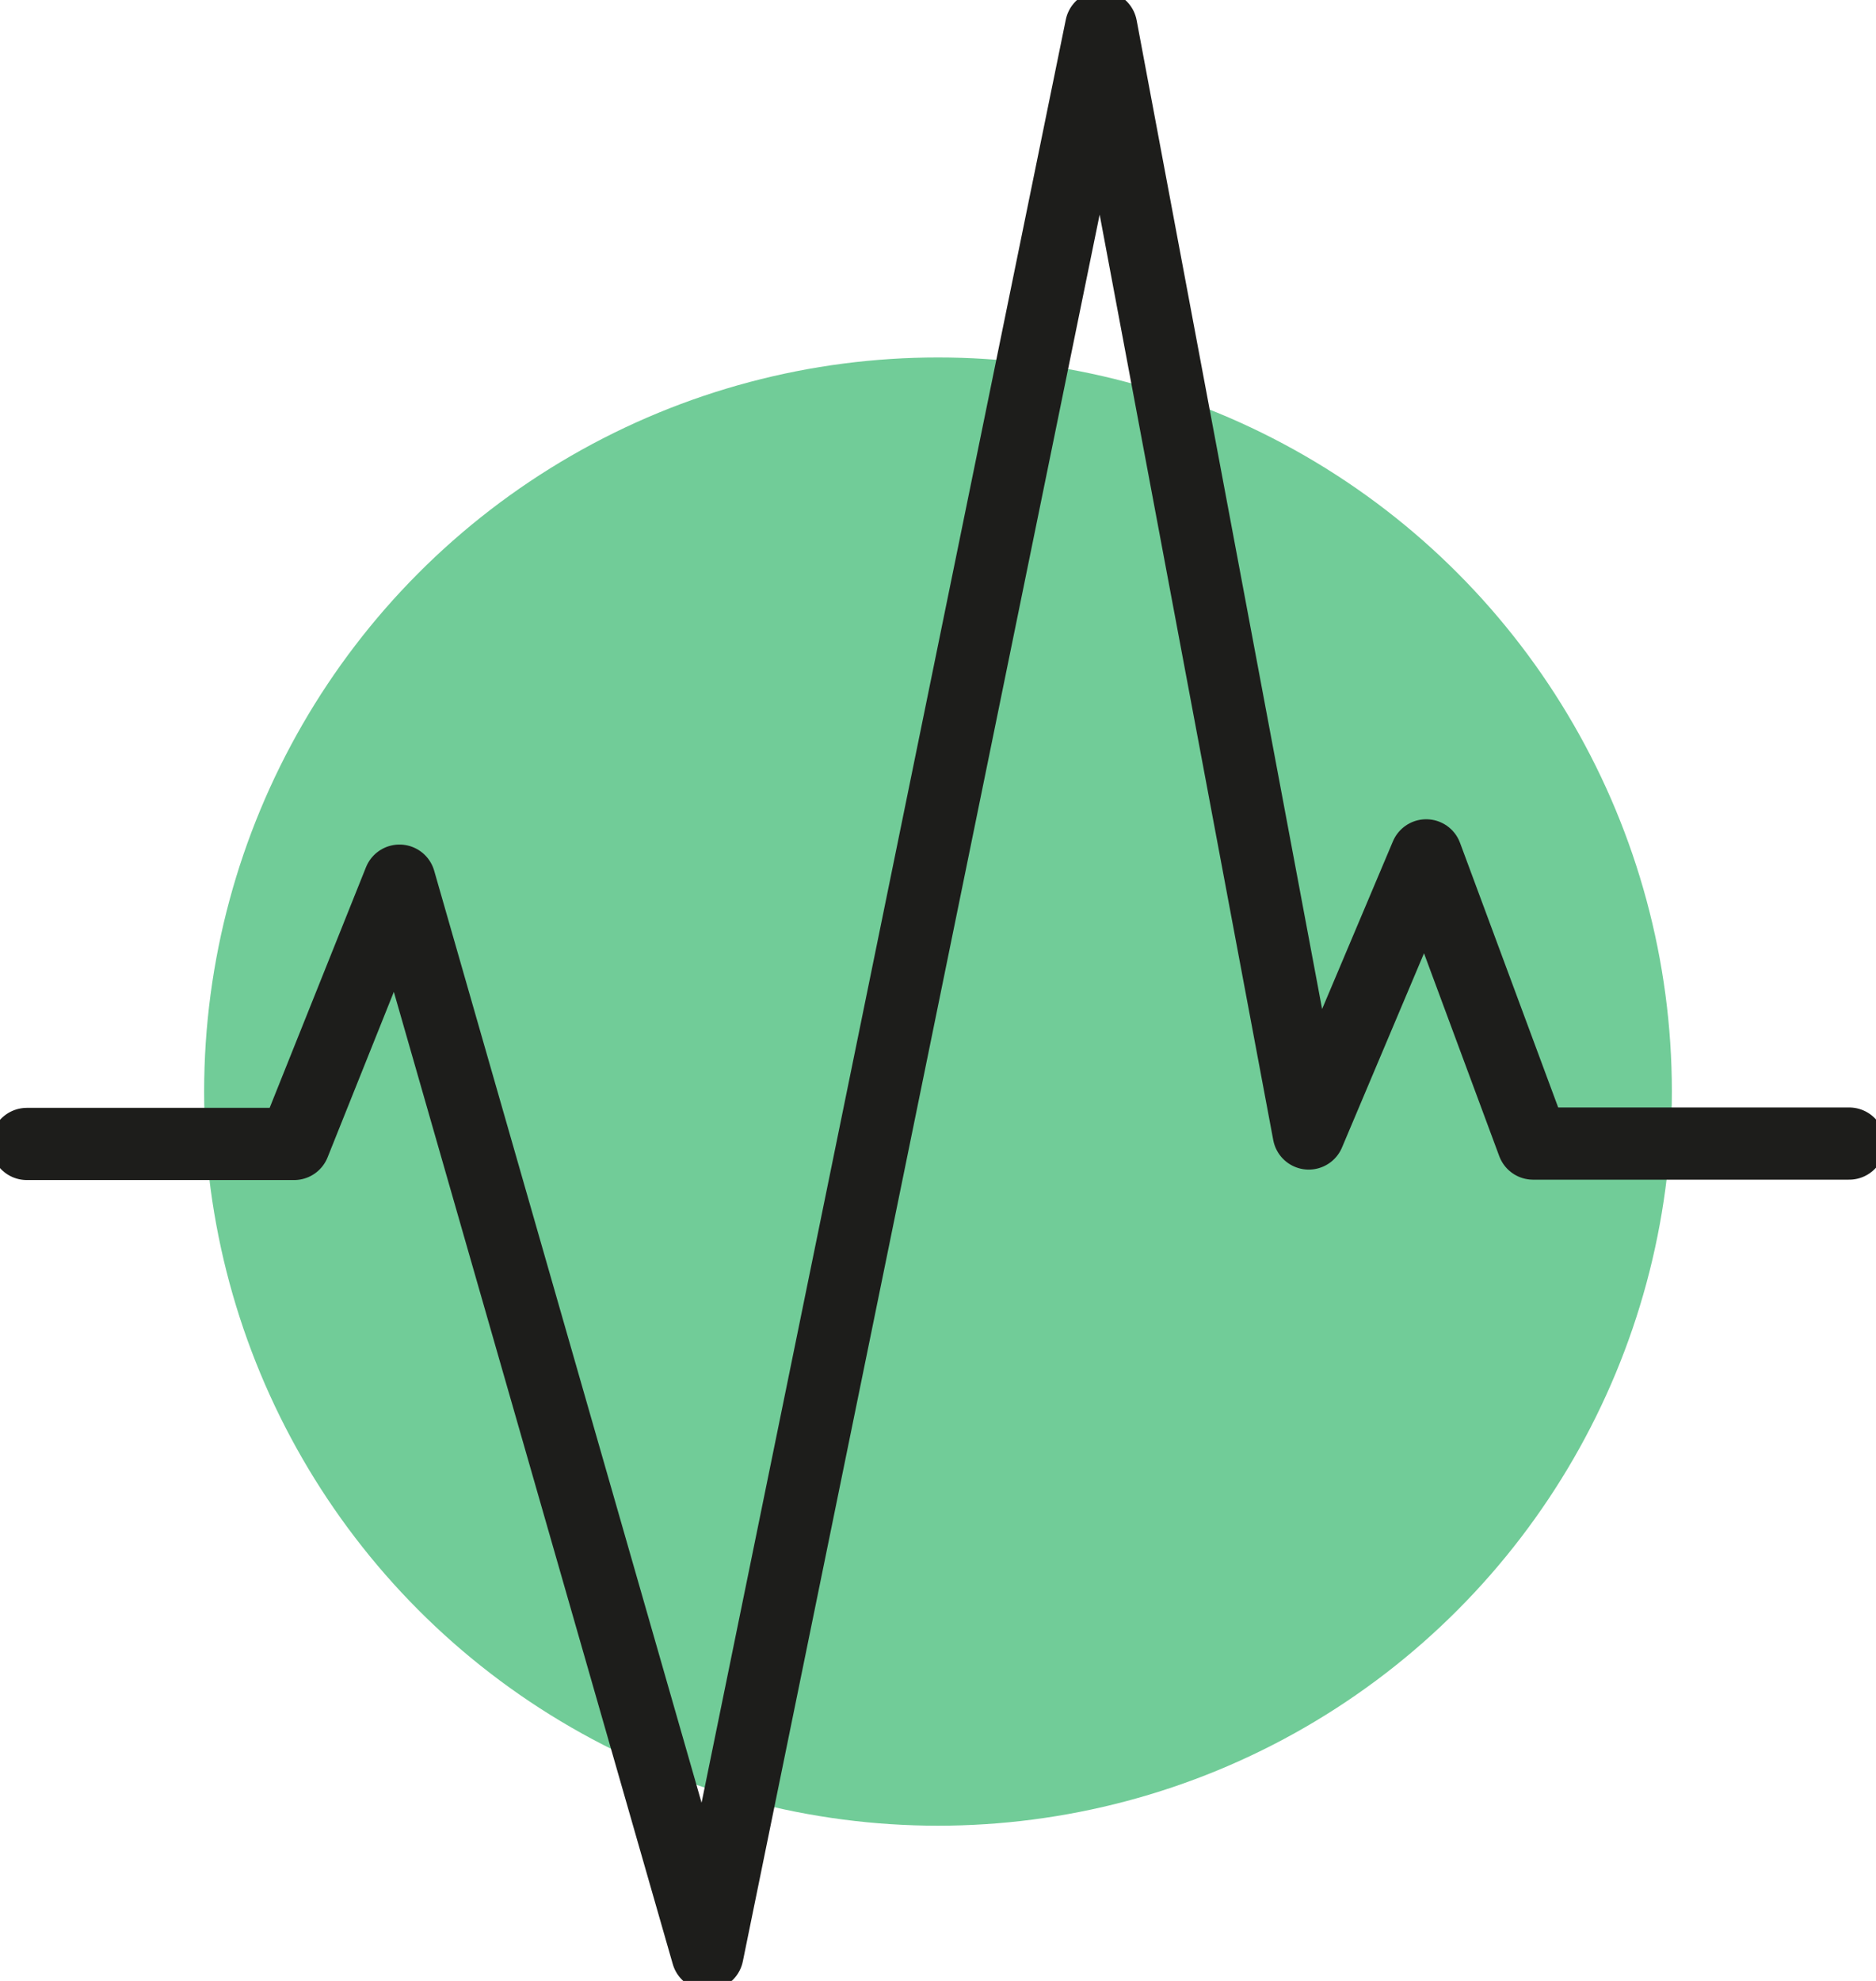
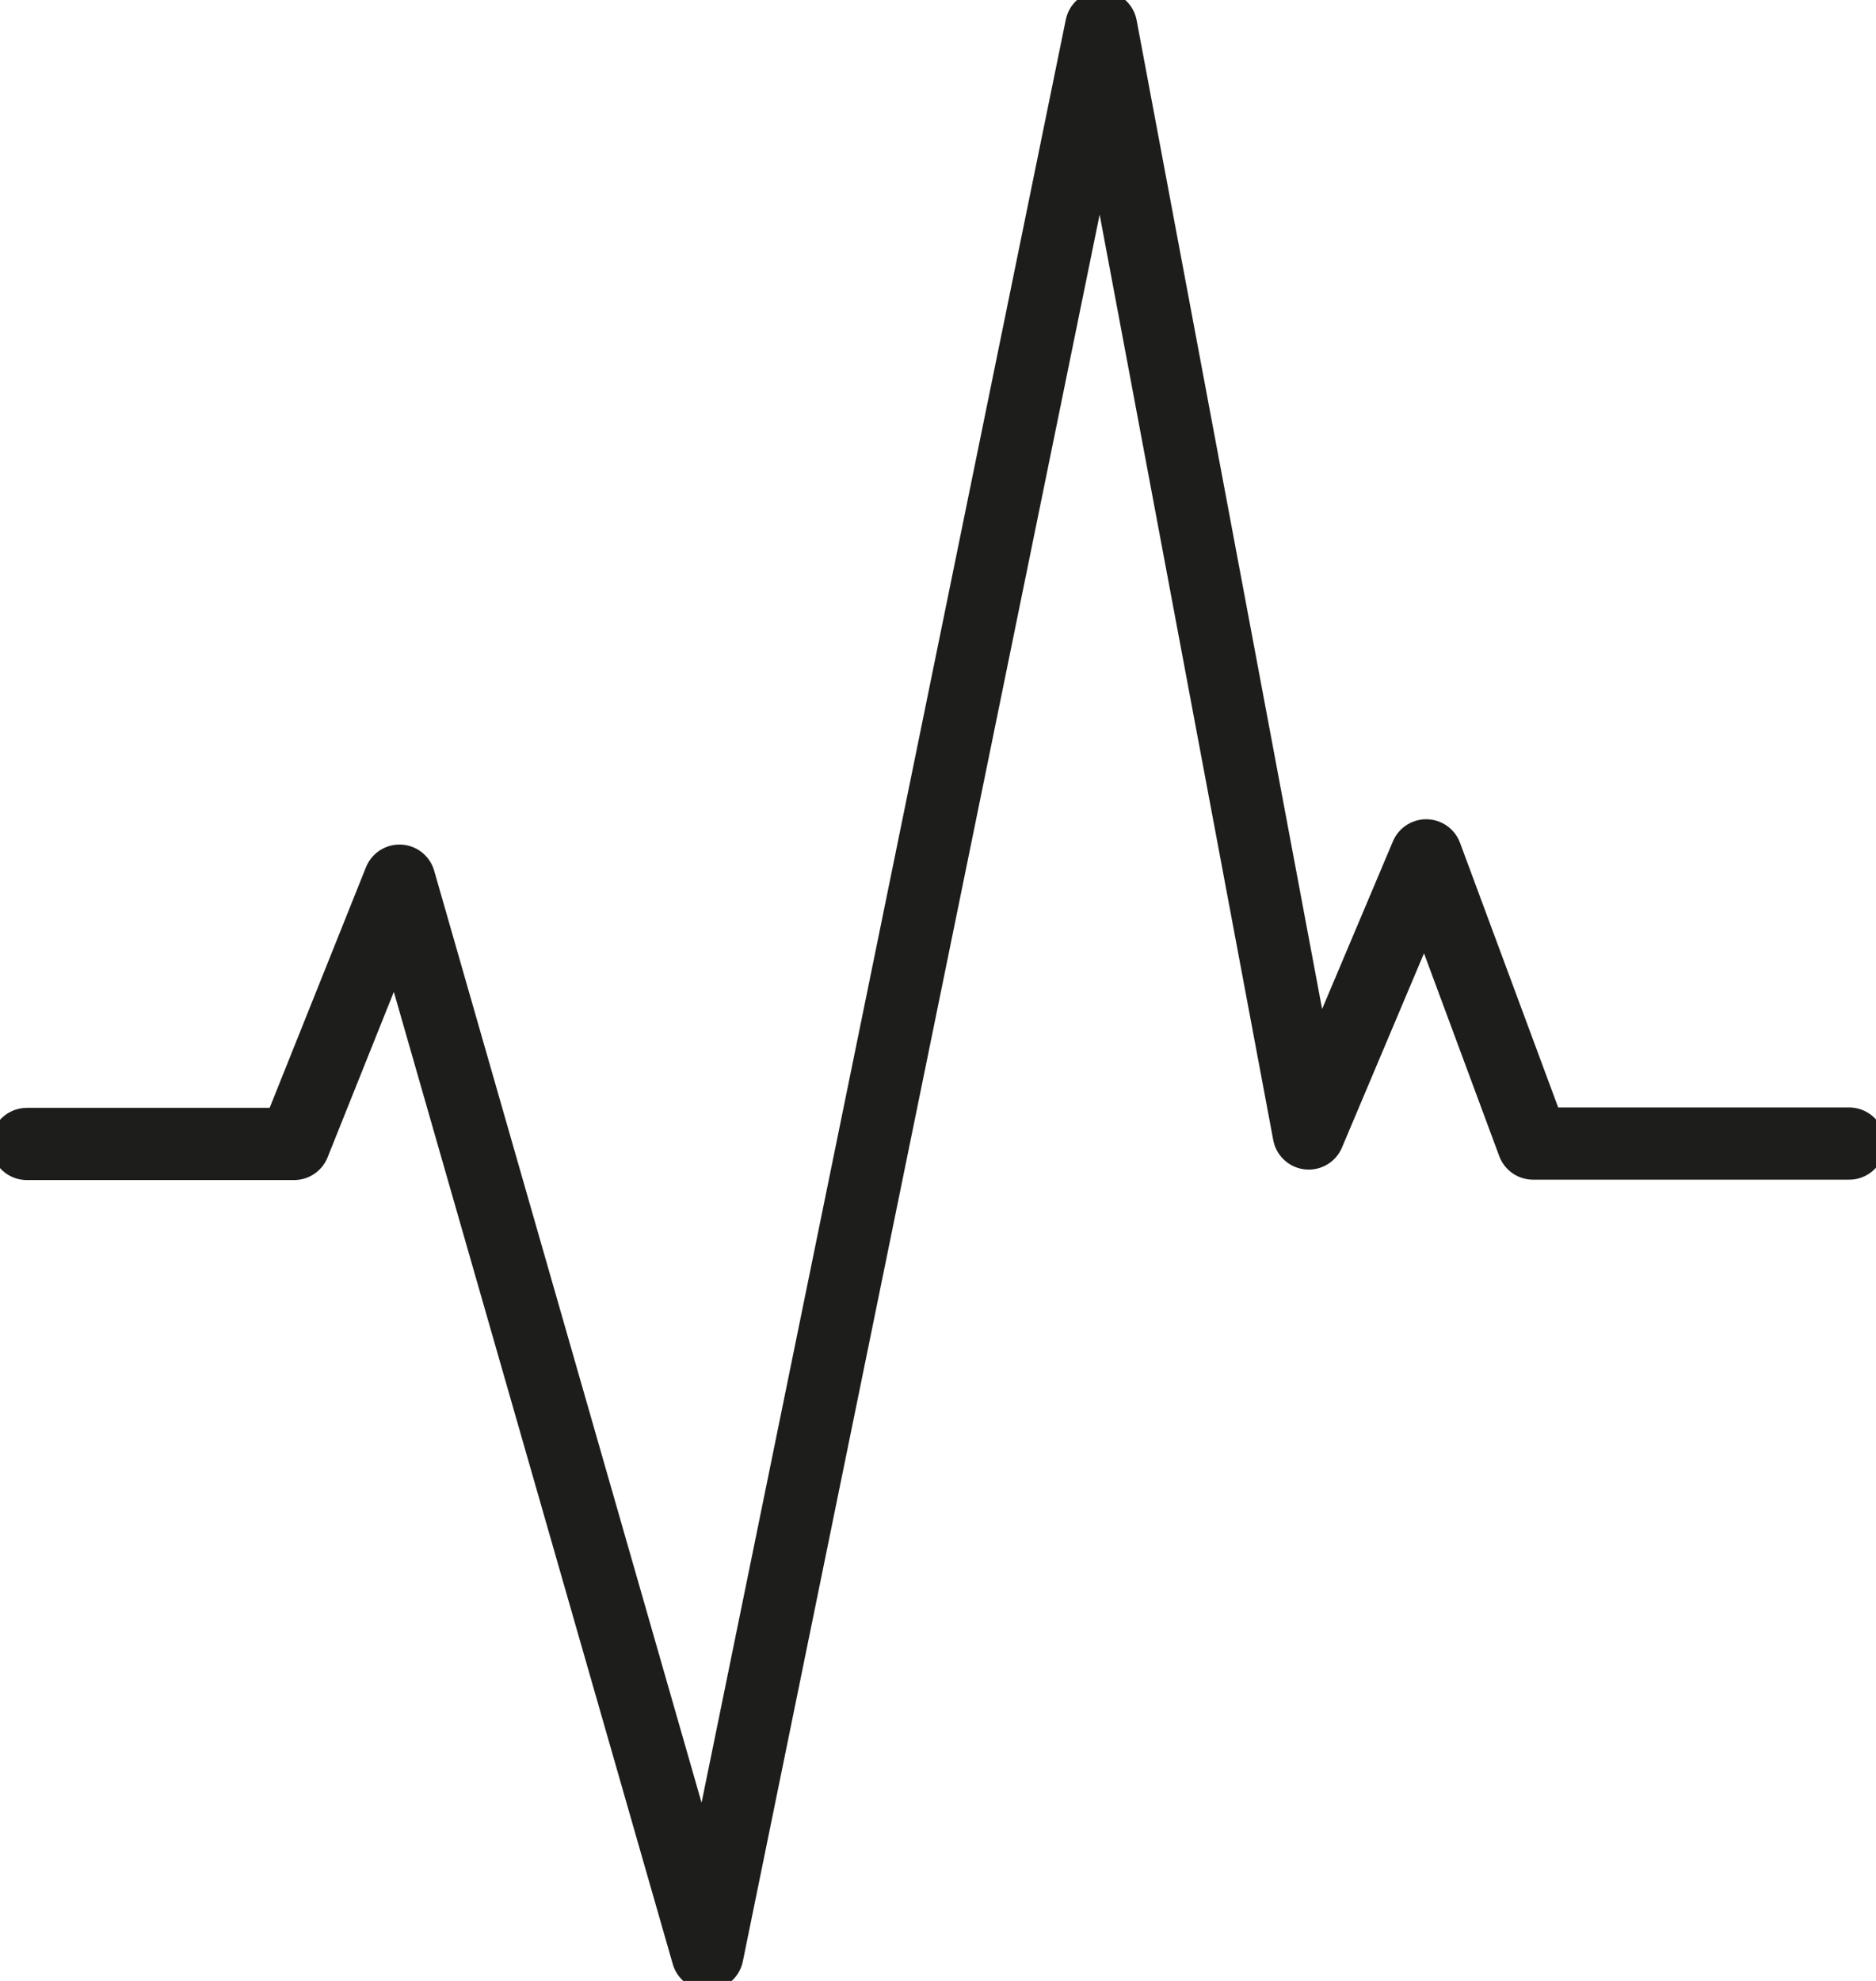
<svg xmlns="http://www.w3.org/2000/svg" width="77.968" height="82.3" viewBox="0 0 77.968 82.3">
  <defs>
    <clipPath id="a">
      <rect width="77.968" height="82.3" fill="none" />
    </clipPath>
  </defs>
  <g transform="translate(-122.516 -1871.149)">
-     <circle cx="30.5" cy="30.5" r="30.5" transform="translate(131 1886)" fill="#71cc98" />
    <g transform="translate(122.516 1871.149)">
      <g clip-path="url(#a)">
        <path d="M1.5,47.911H12.606l4.381-10.939,12.8,44.6L46.149,1.5l8.627,45.976,4.881-11.555L64.1,47.895H77.236" transform="translate(-0.384 -0.384)" fill="none" stroke="#1d1d1b" stroke-linecap="round" stroke-linejoin="round" stroke-width="3" />
      </g>
    </g>
  </g>
</svg>